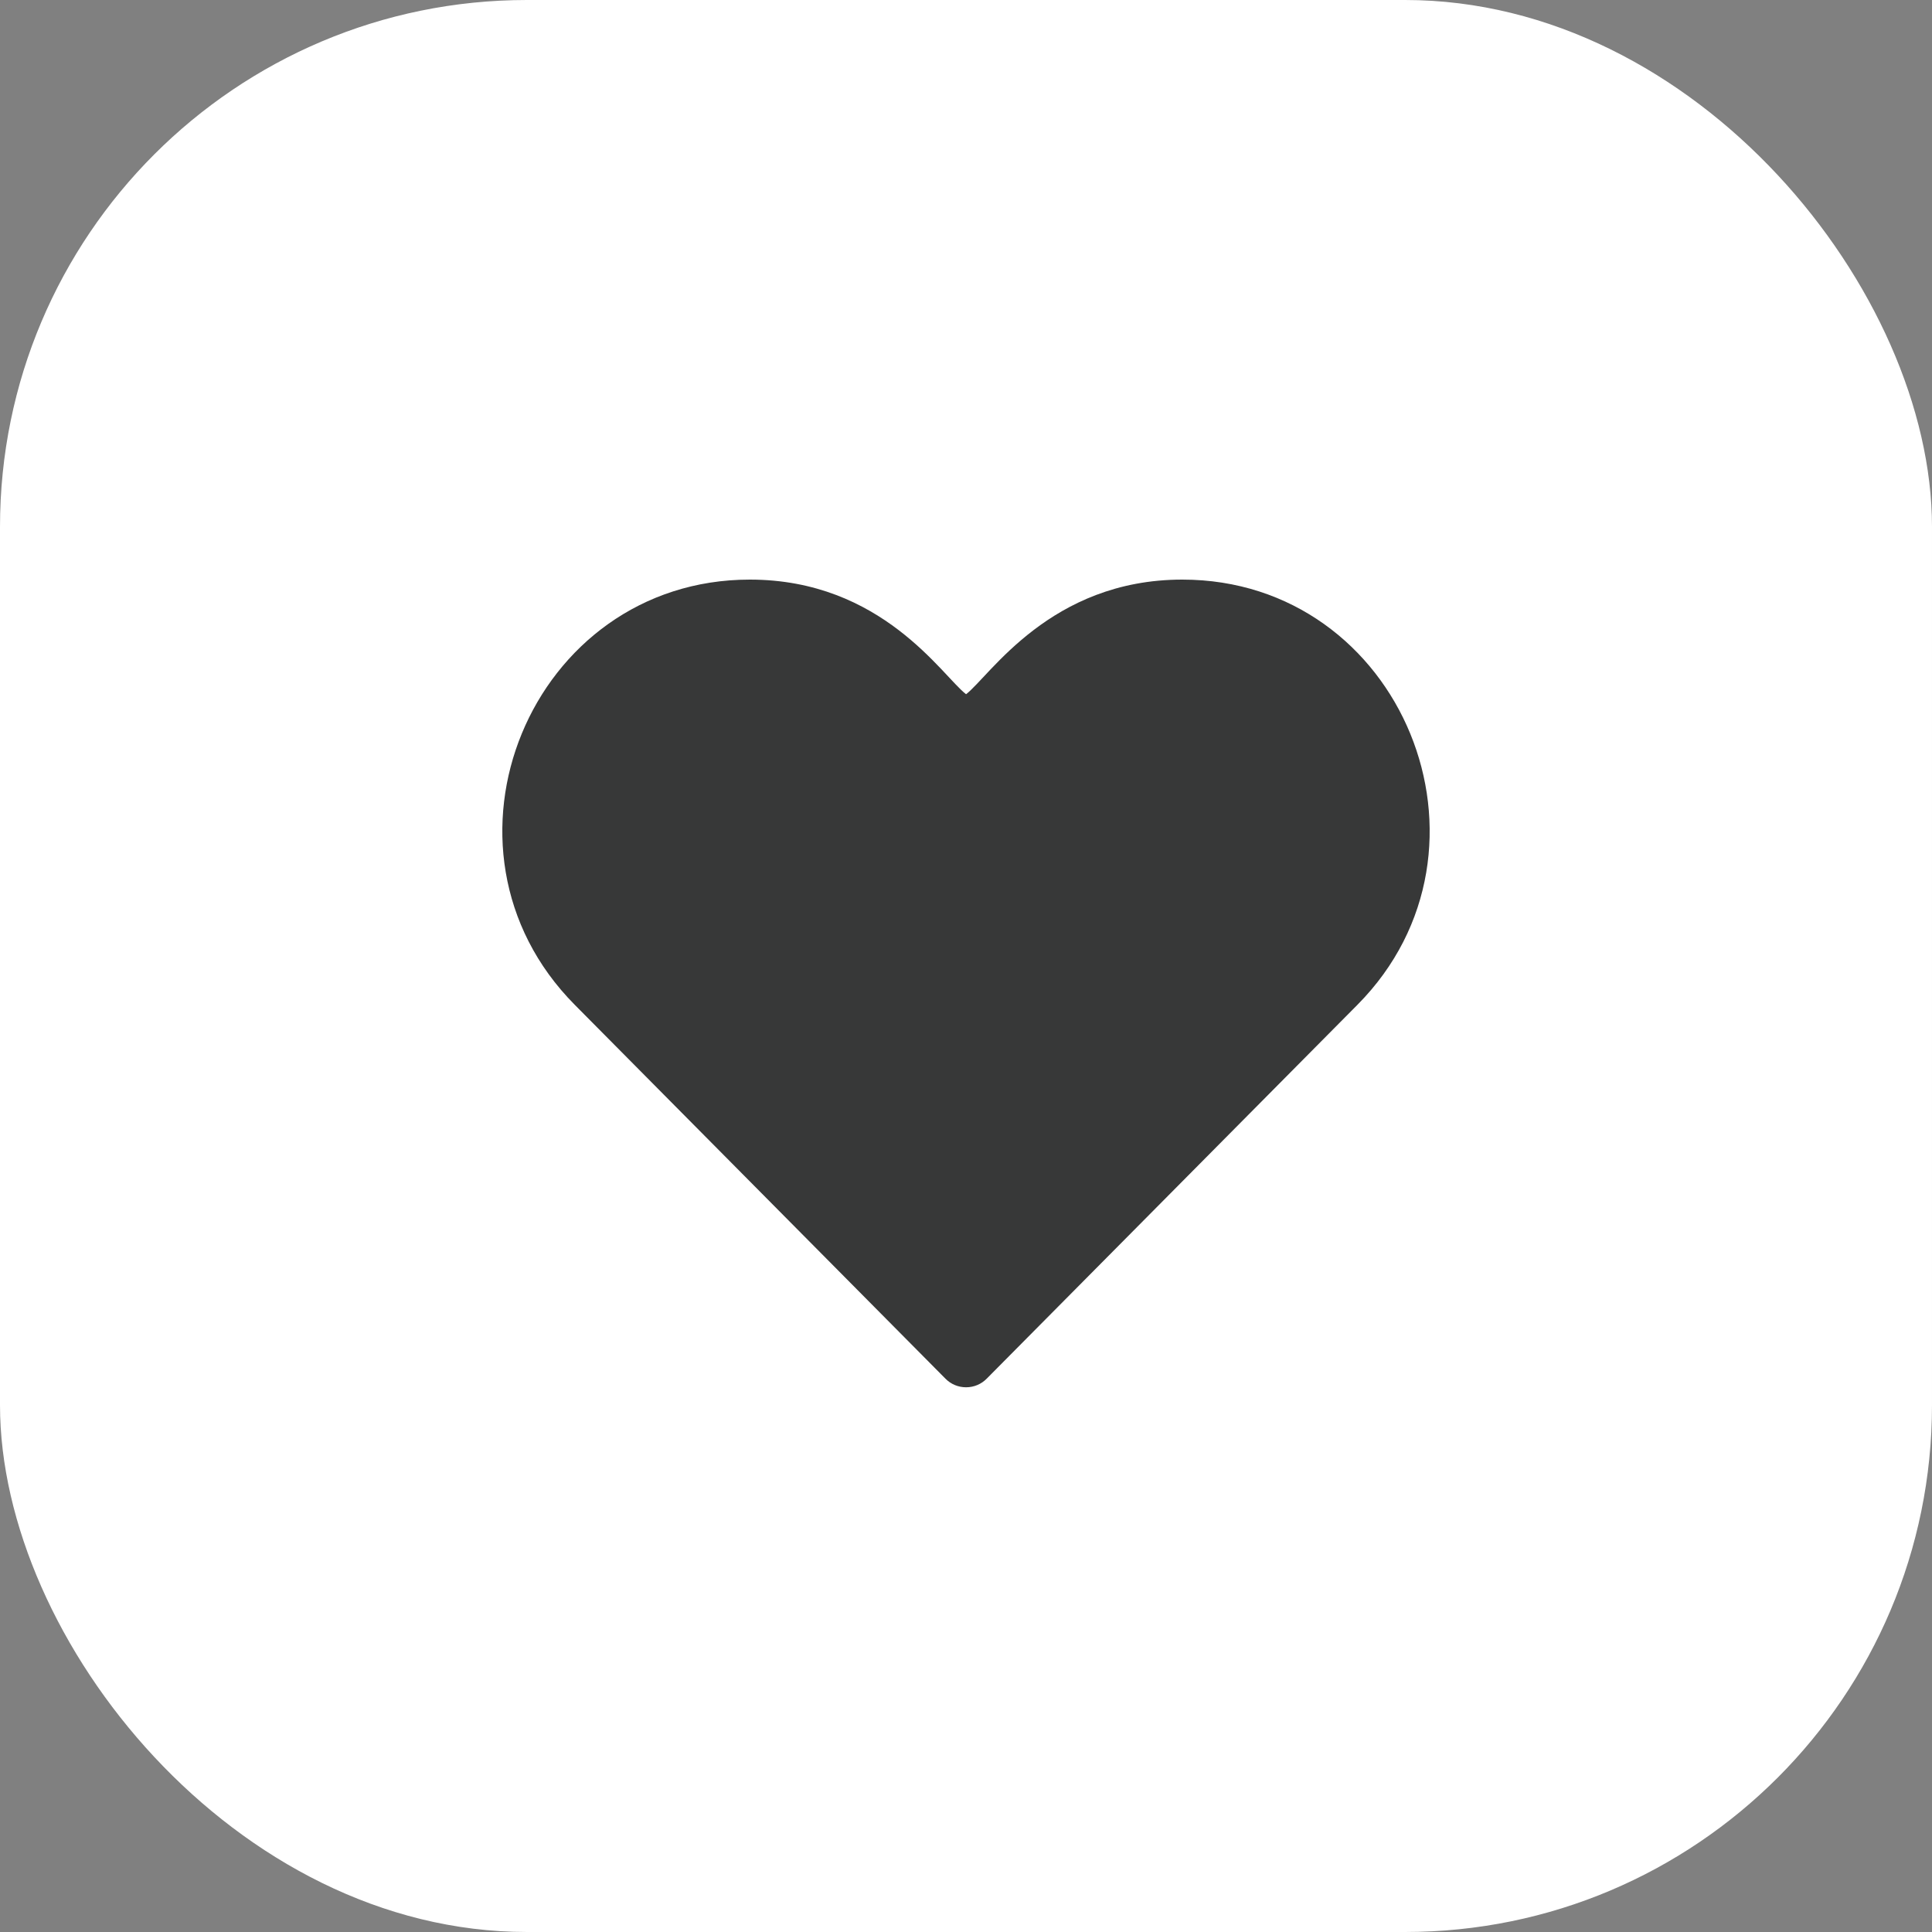
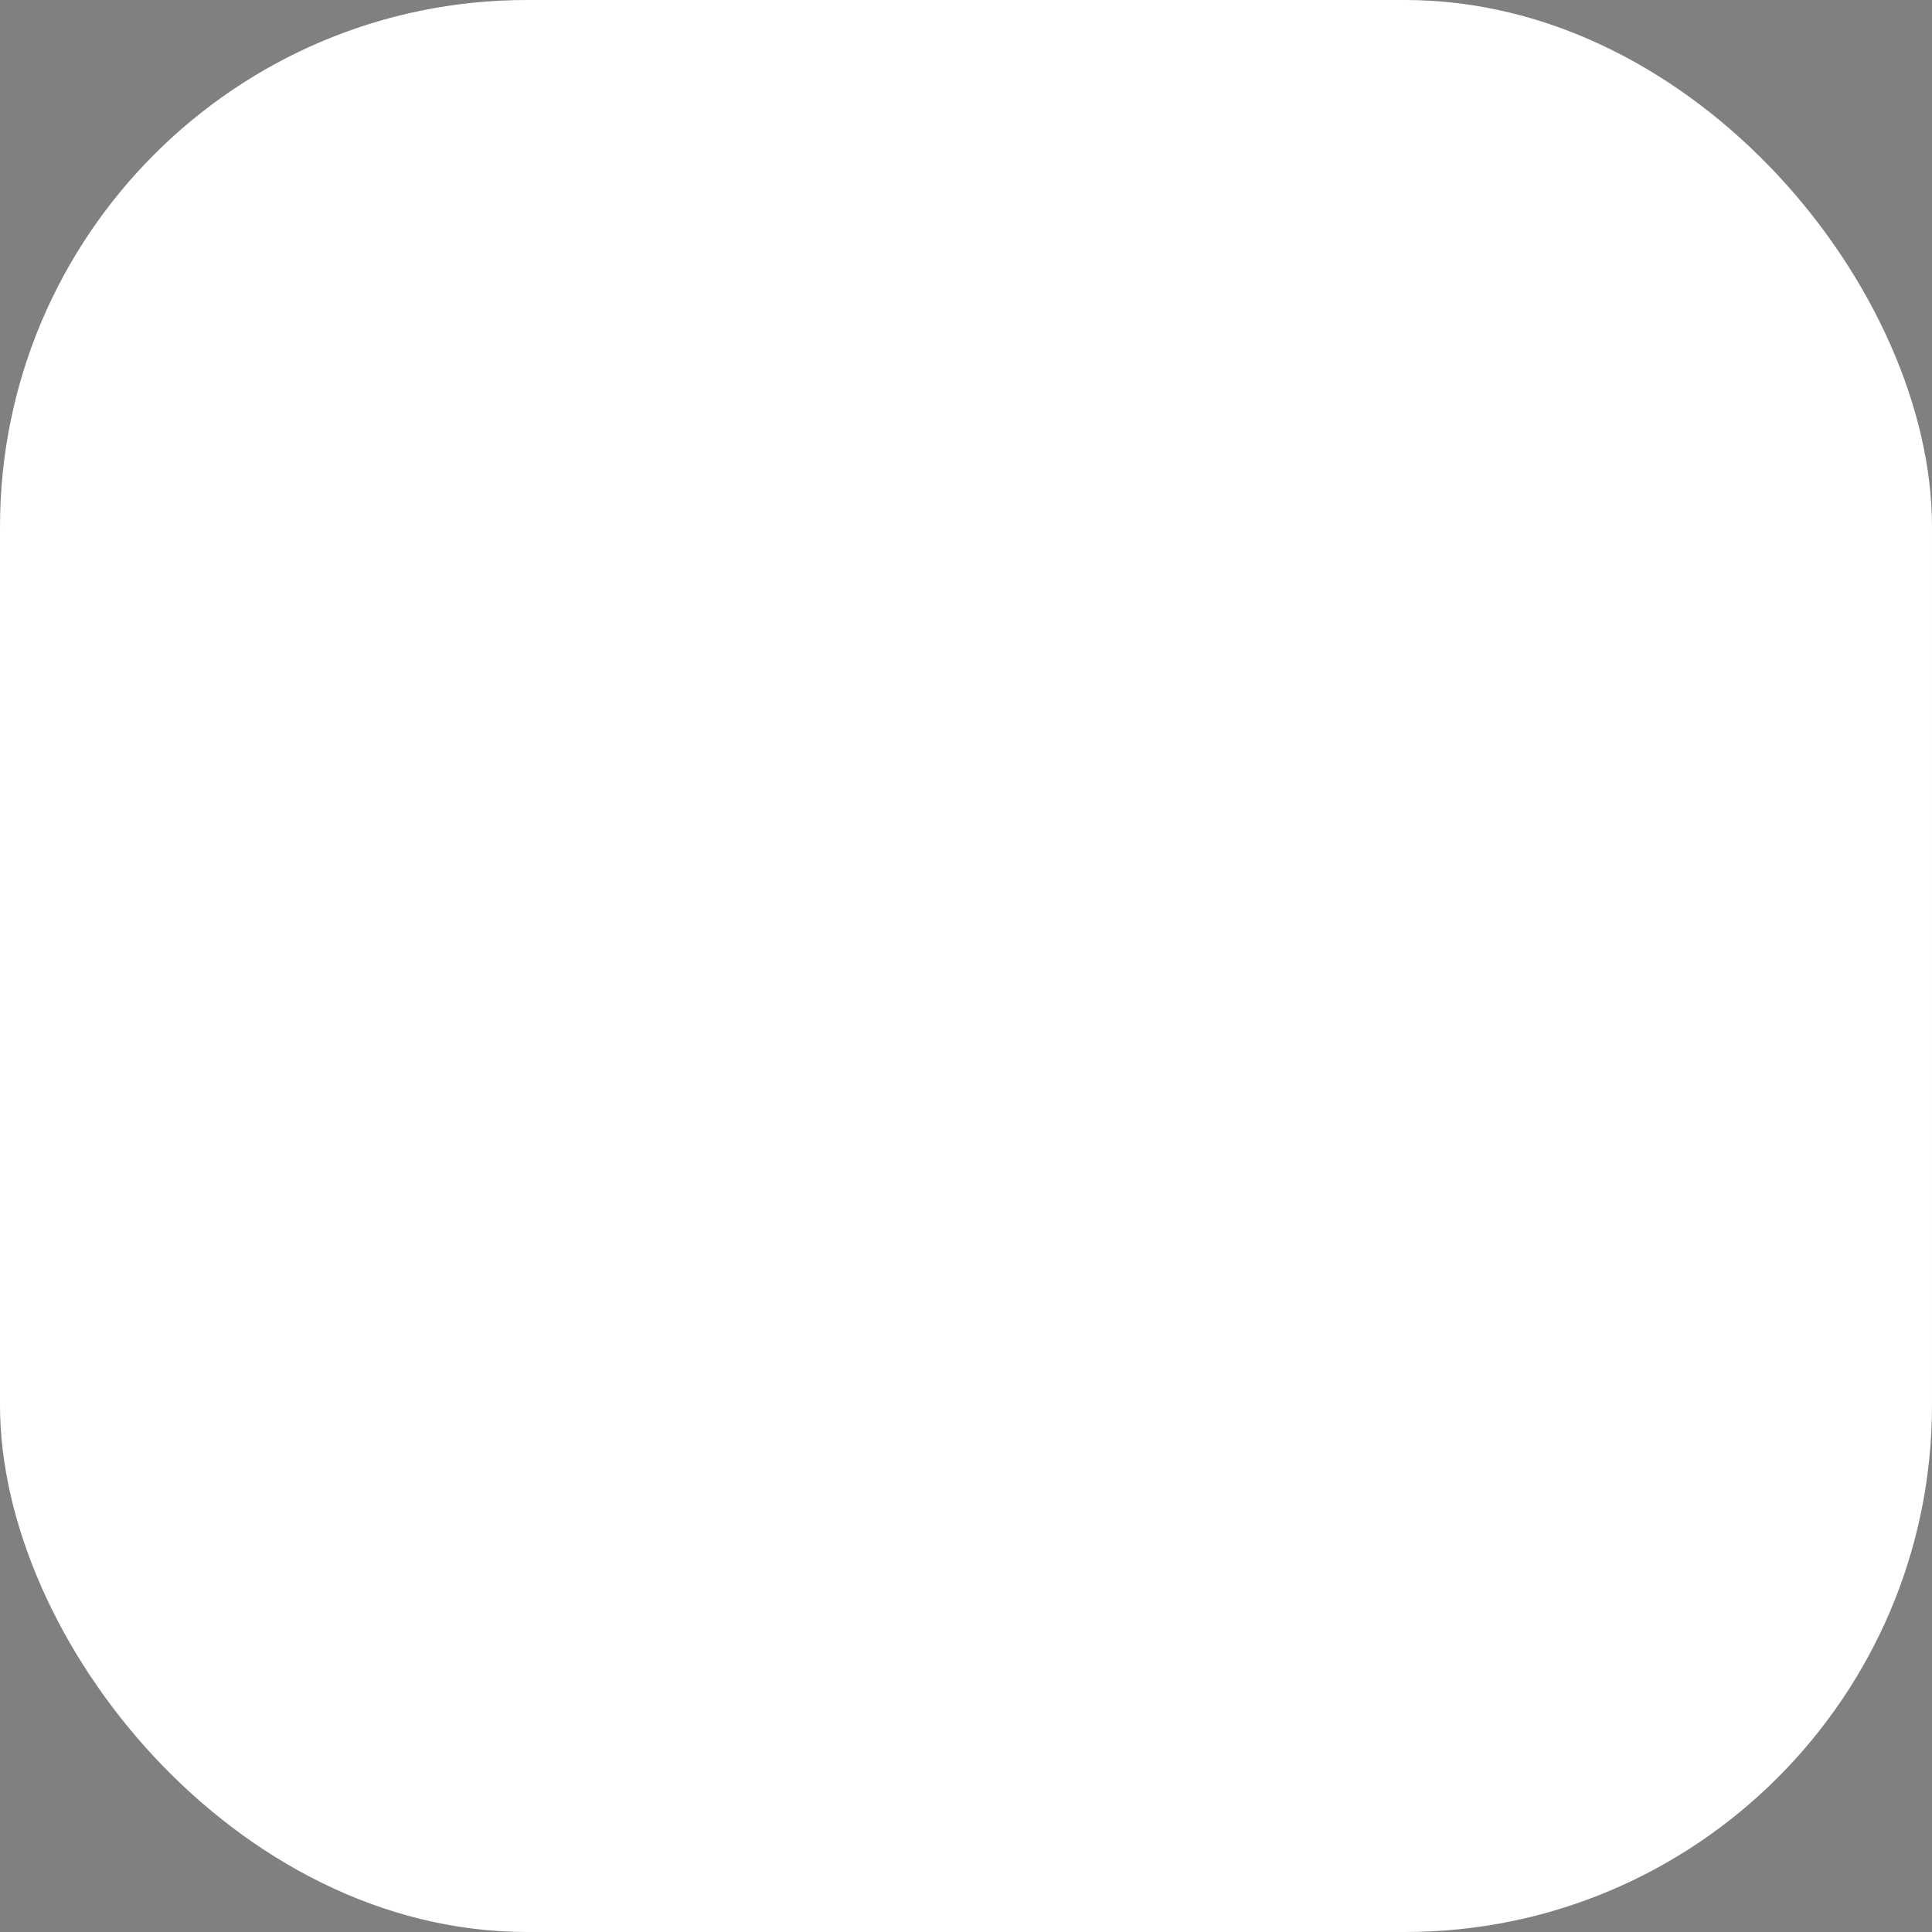
<svg xmlns="http://www.w3.org/2000/svg" width="55" height="55" viewBox="0 0 55 55" fill="none">
  <rect x="0" y="0" width="55" height="55" fill="#808080" stroke="none" />
  <rect width="55" height="55" rx="15" fill="white" />
-   <path d="M26.915 39.248C27.07 39.406 27.281 39.493 27.502 39.493C27.723 39.493 27.934 39.406 28.089 39.248L38.643 28.605C43.045 24.167 39.917 16.5 33.658 16.5C29.899 16.5 28.174 19.249 27.502 19.763C26.826 19.247 25.113 16.5 21.346 16.5C15.106 16.5 11.94 24.147 16.362 28.605L26.915 39.248Z" fill="#373838" />
</svg>